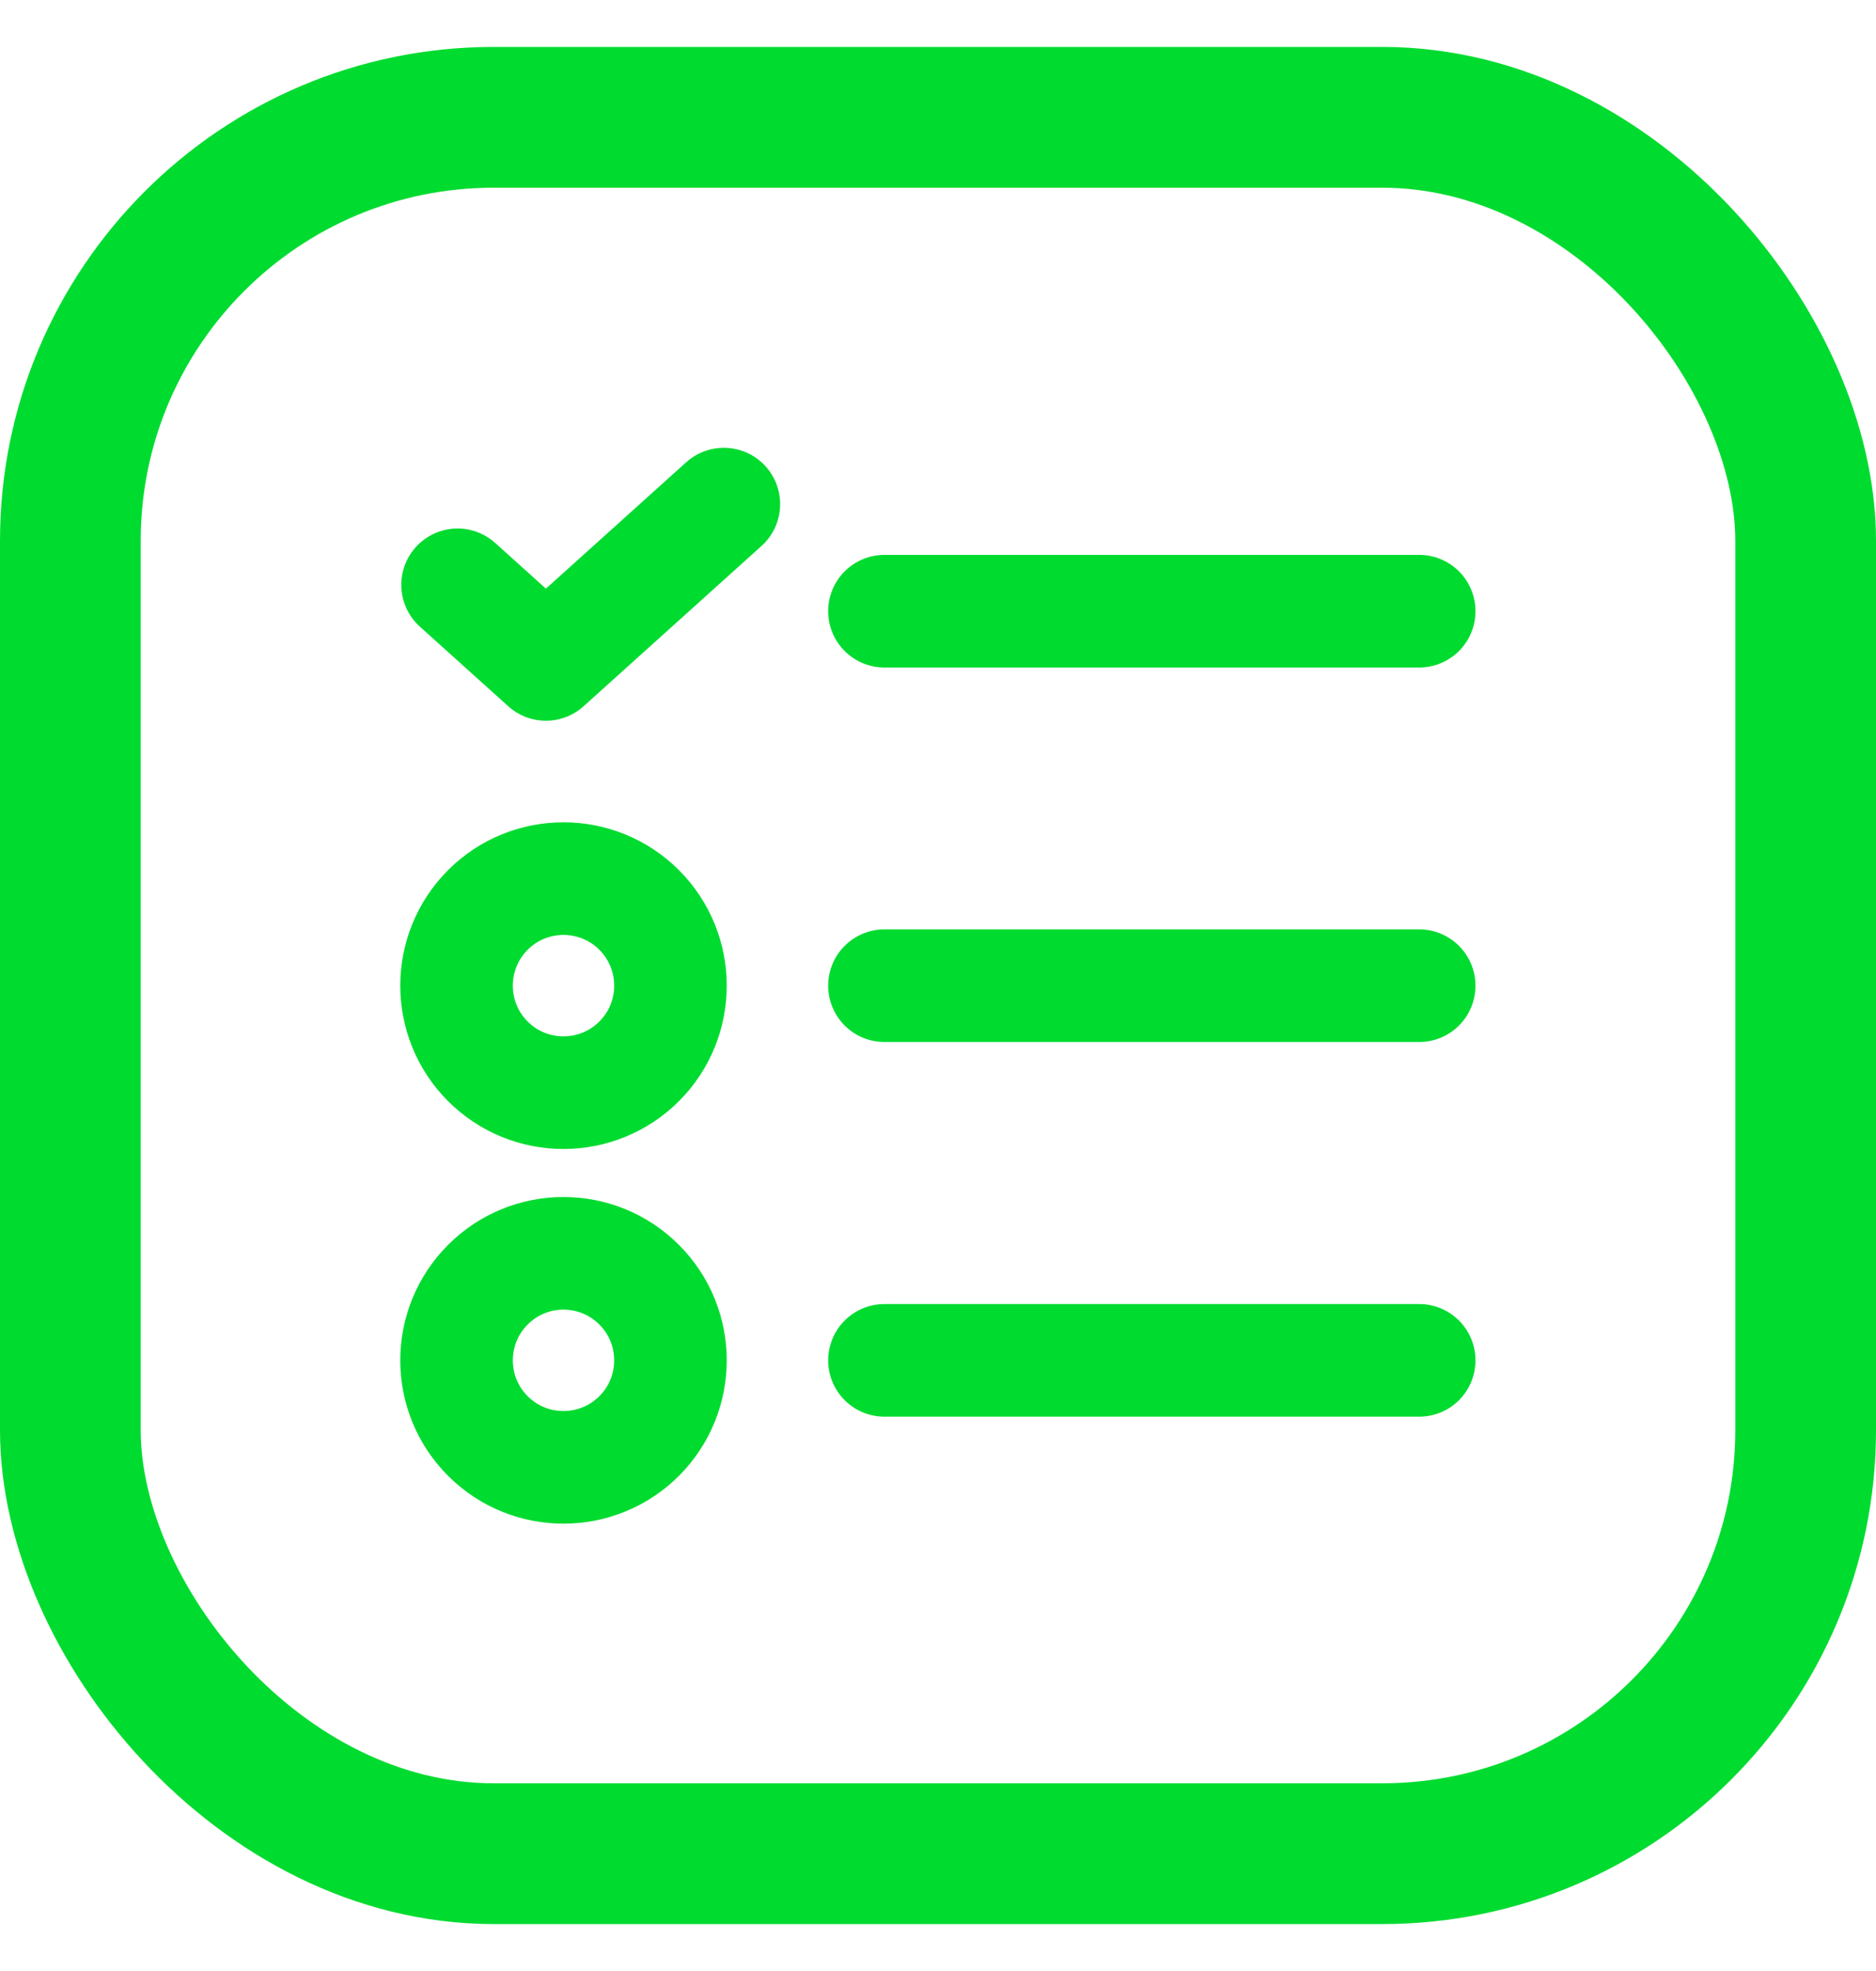
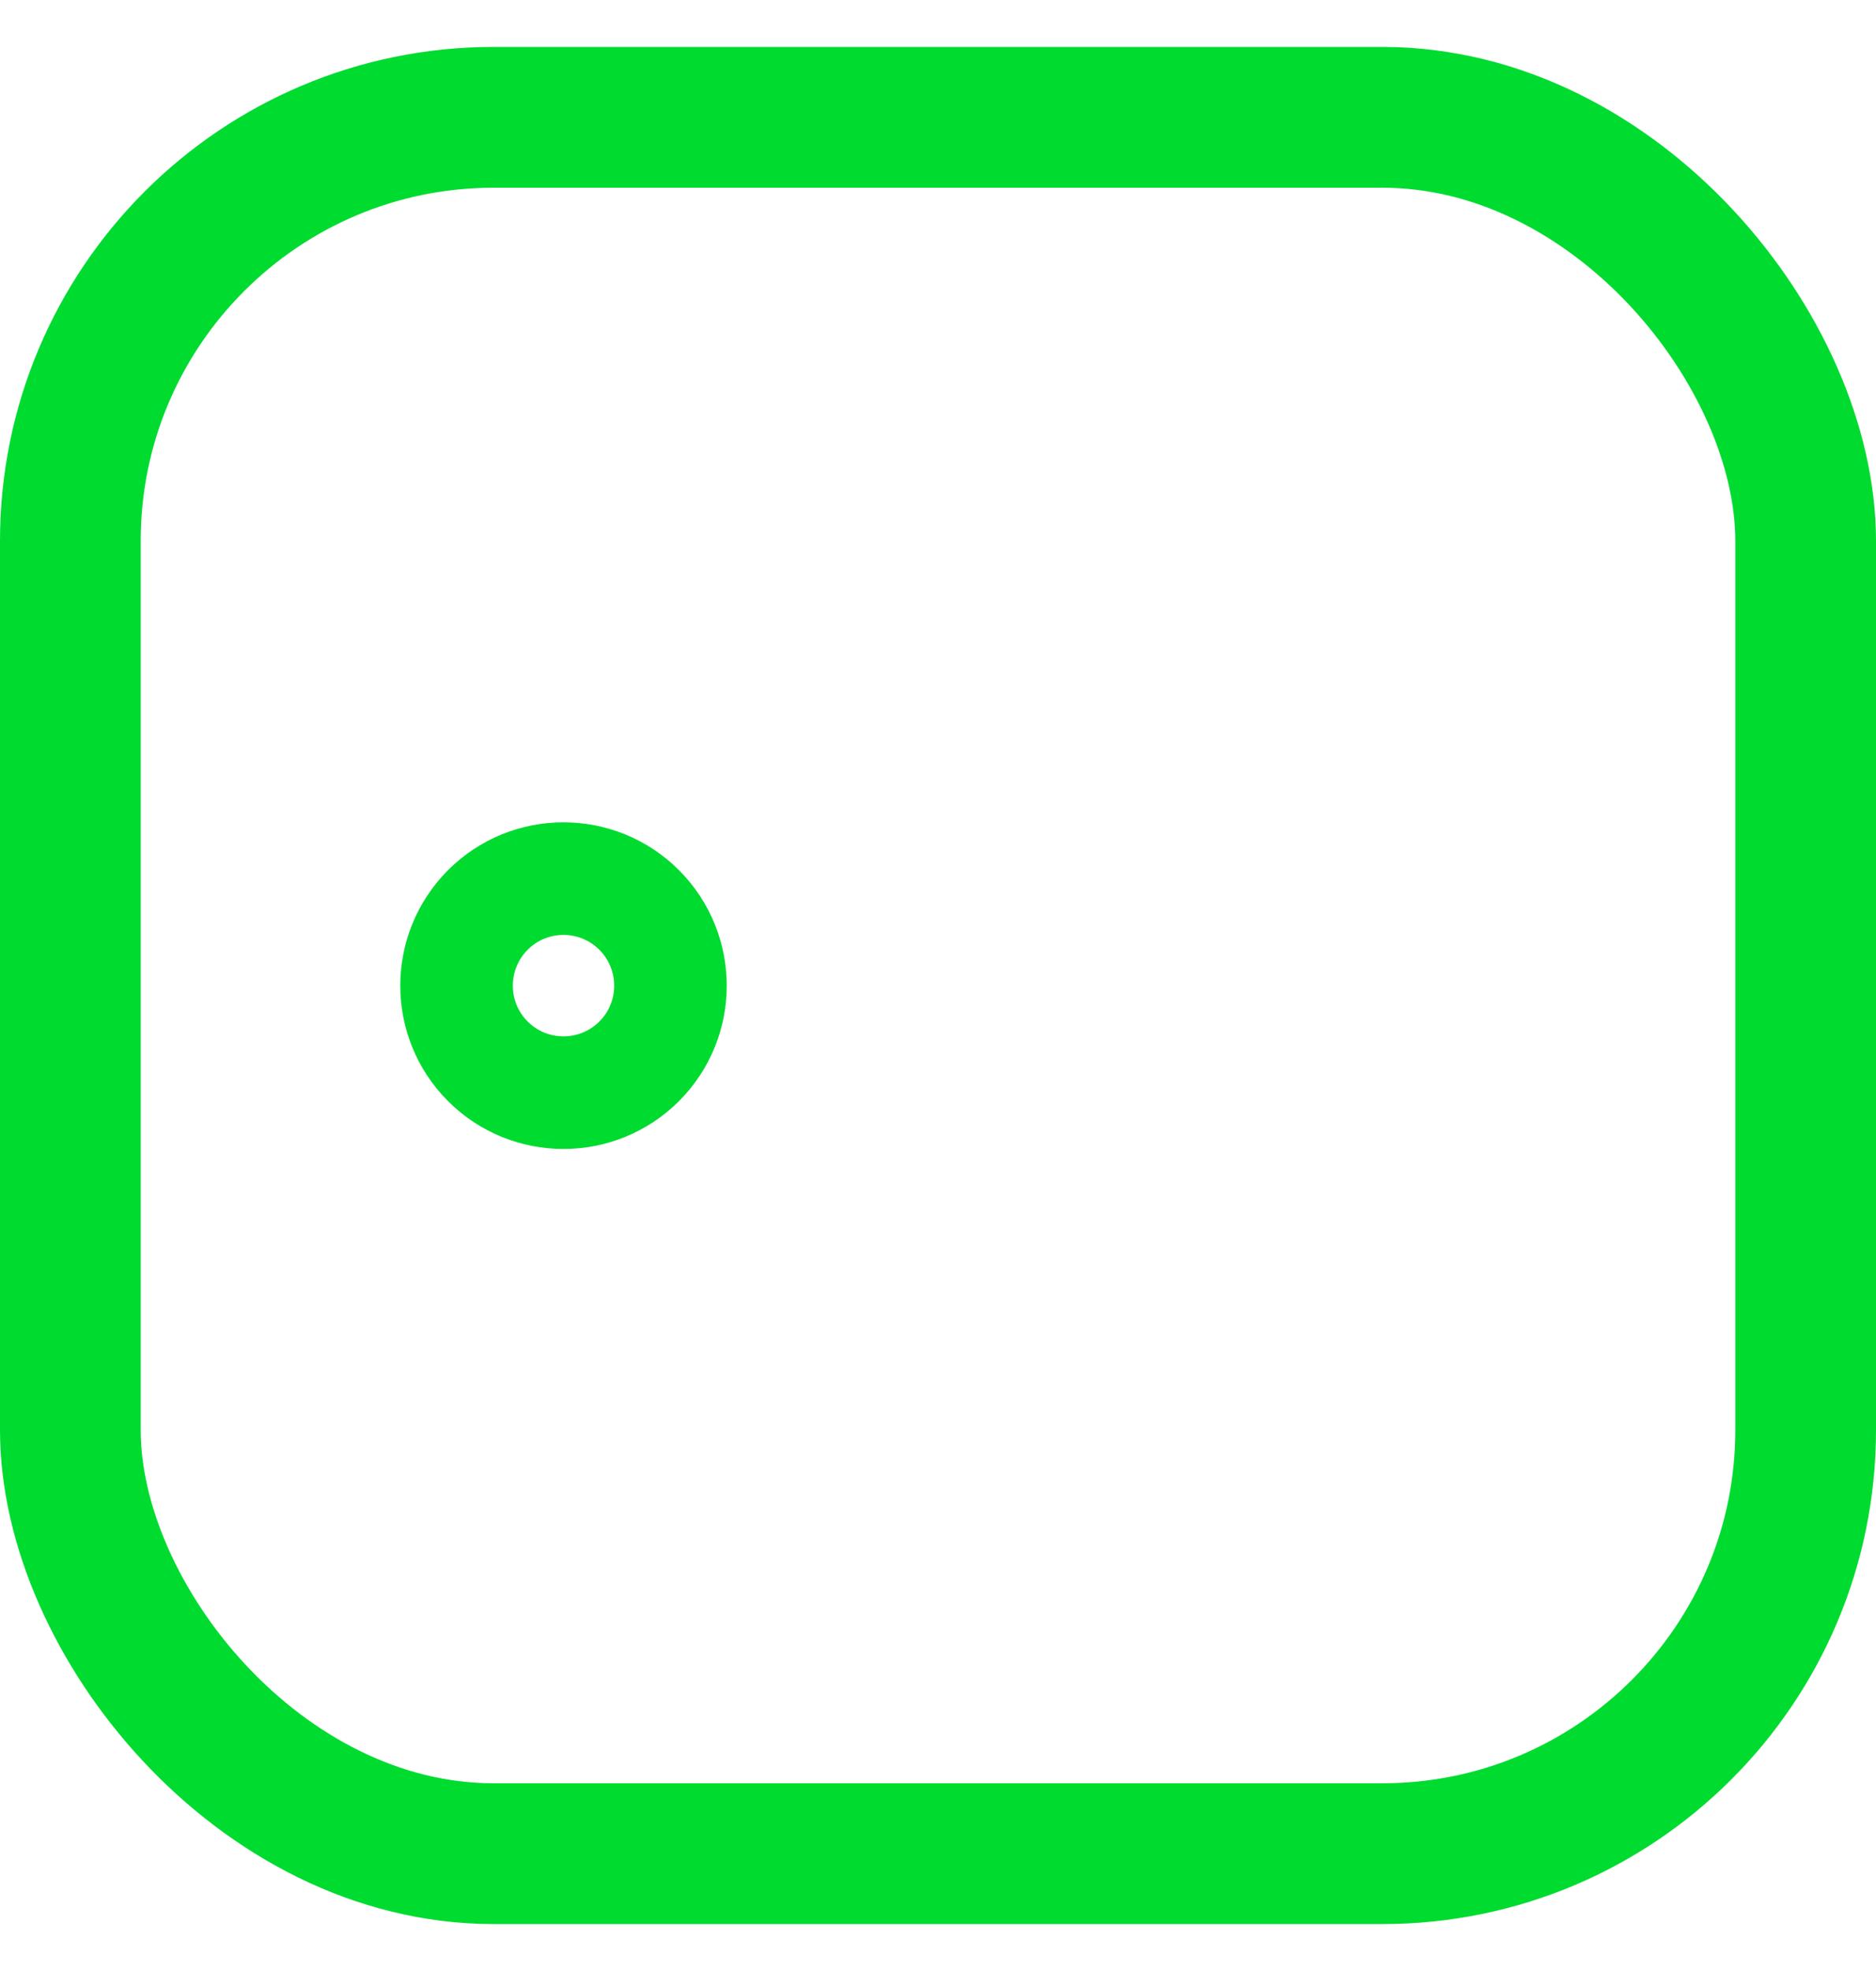
<svg xmlns="http://www.w3.org/2000/svg" width="20" height="21" viewBox="0 0 20 21" fill="none">
  <rect x="0.75" y="1.25" width="18.5" height="18.5" rx="4.513" stroke="#00DB30" stroke-width="1.5" />
-   <path d="M9.429 10.502H15.13" stroke="#00DB30" stroke-width="1.2" stroke-linecap="round" stroke-linejoin="round" />
  <path d="M6.814 9.695C7.259 10.141 7.259 10.863 6.814 11.308C6.368 11.753 5.646 11.753 5.201 11.308C4.756 10.863 4.756 10.141 5.201 9.695C5.646 9.25 6.368 9.25 6.814 9.695" stroke="#00DB30" stroke-width="1.2" stroke-linecap="round" stroke-linejoin="round" />
-   <path d="M9.429 6.512H15.13" stroke="#00DB30" stroke-width="1.2" stroke-linecap="round" stroke-linejoin="round" />
-   <path d="M4.878 6.231L5.82 7.079L7.717 5.371" stroke="#00DB30" stroke-width="1.2" stroke-linecap="round" stroke-linejoin="round" />
-   <path d="M9.429 14.494H15.13" stroke="#00DB30" stroke-width="1.2" stroke-linecap="round" stroke-linejoin="round" />
-   <path d="M6.814 13.688C7.259 14.133 7.259 14.855 6.814 15.3C6.368 15.745 5.646 15.745 5.201 15.3C4.756 14.855 4.756 14.133 5.201 13.688C5.646 13.242 6.368 13.242 6.814 13.688" stroke="#00DB30" stroke-width="1.2" stroke-linecap="round" stroke-linejoin="round" />
</svg>